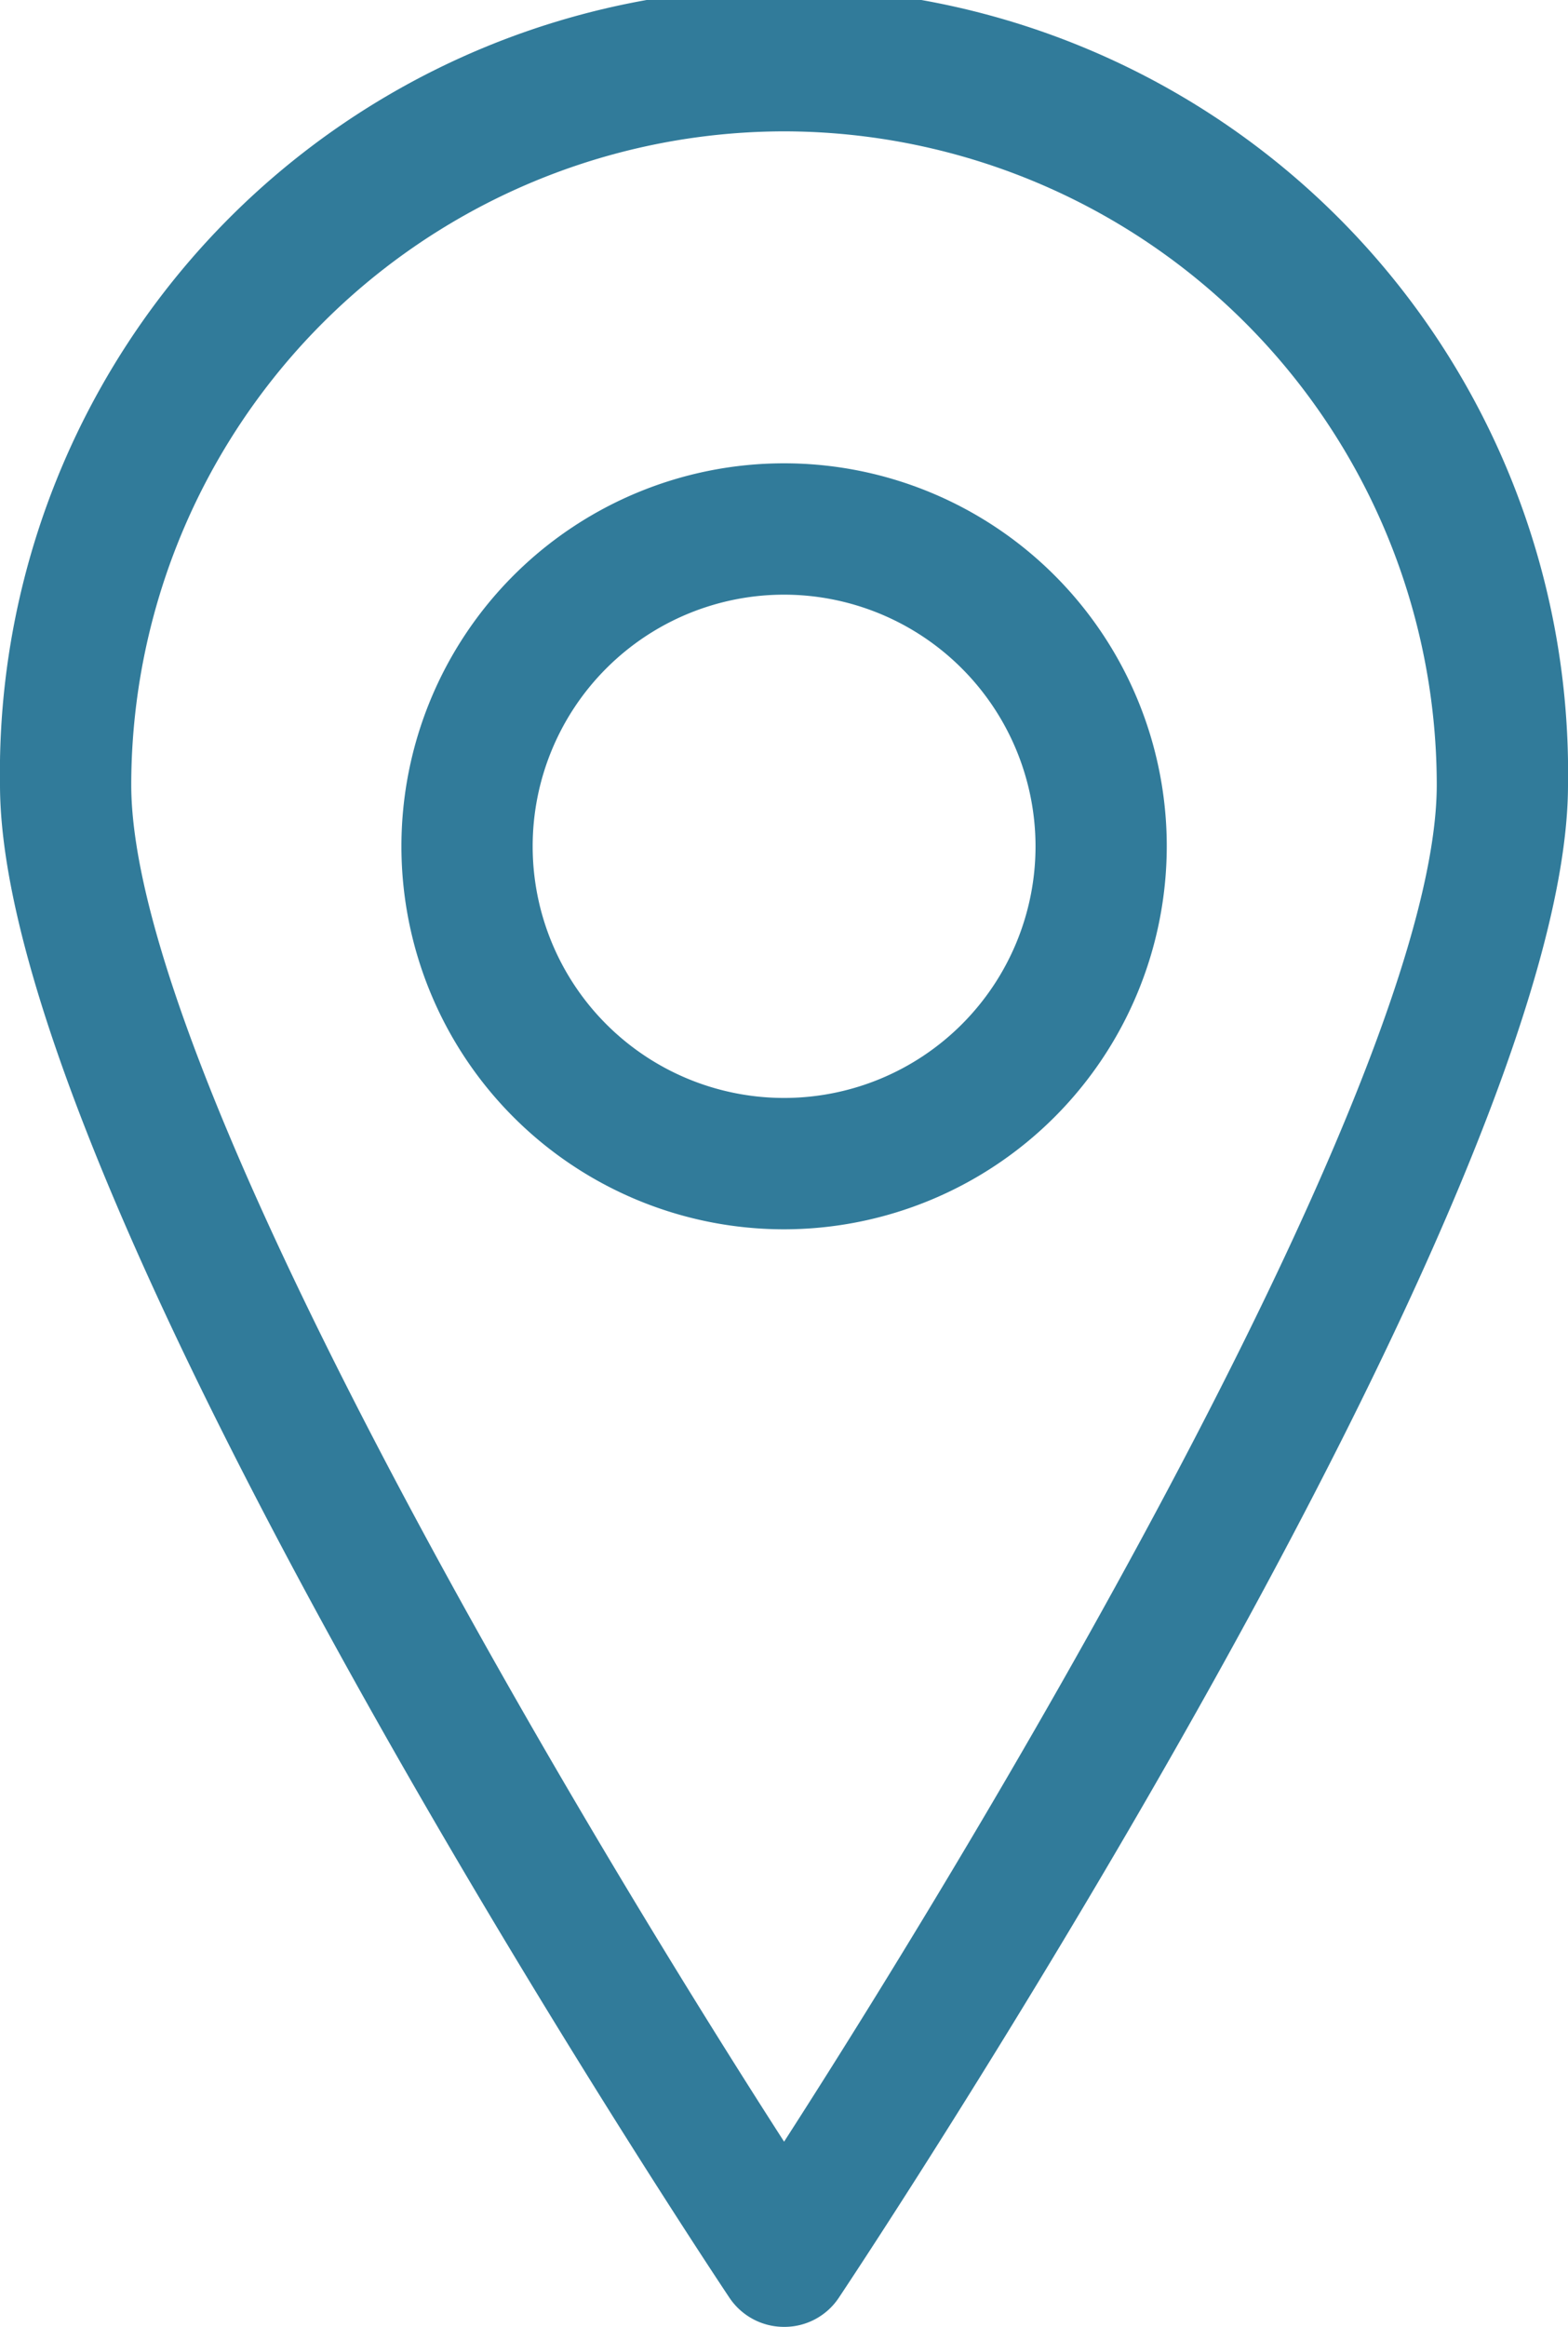
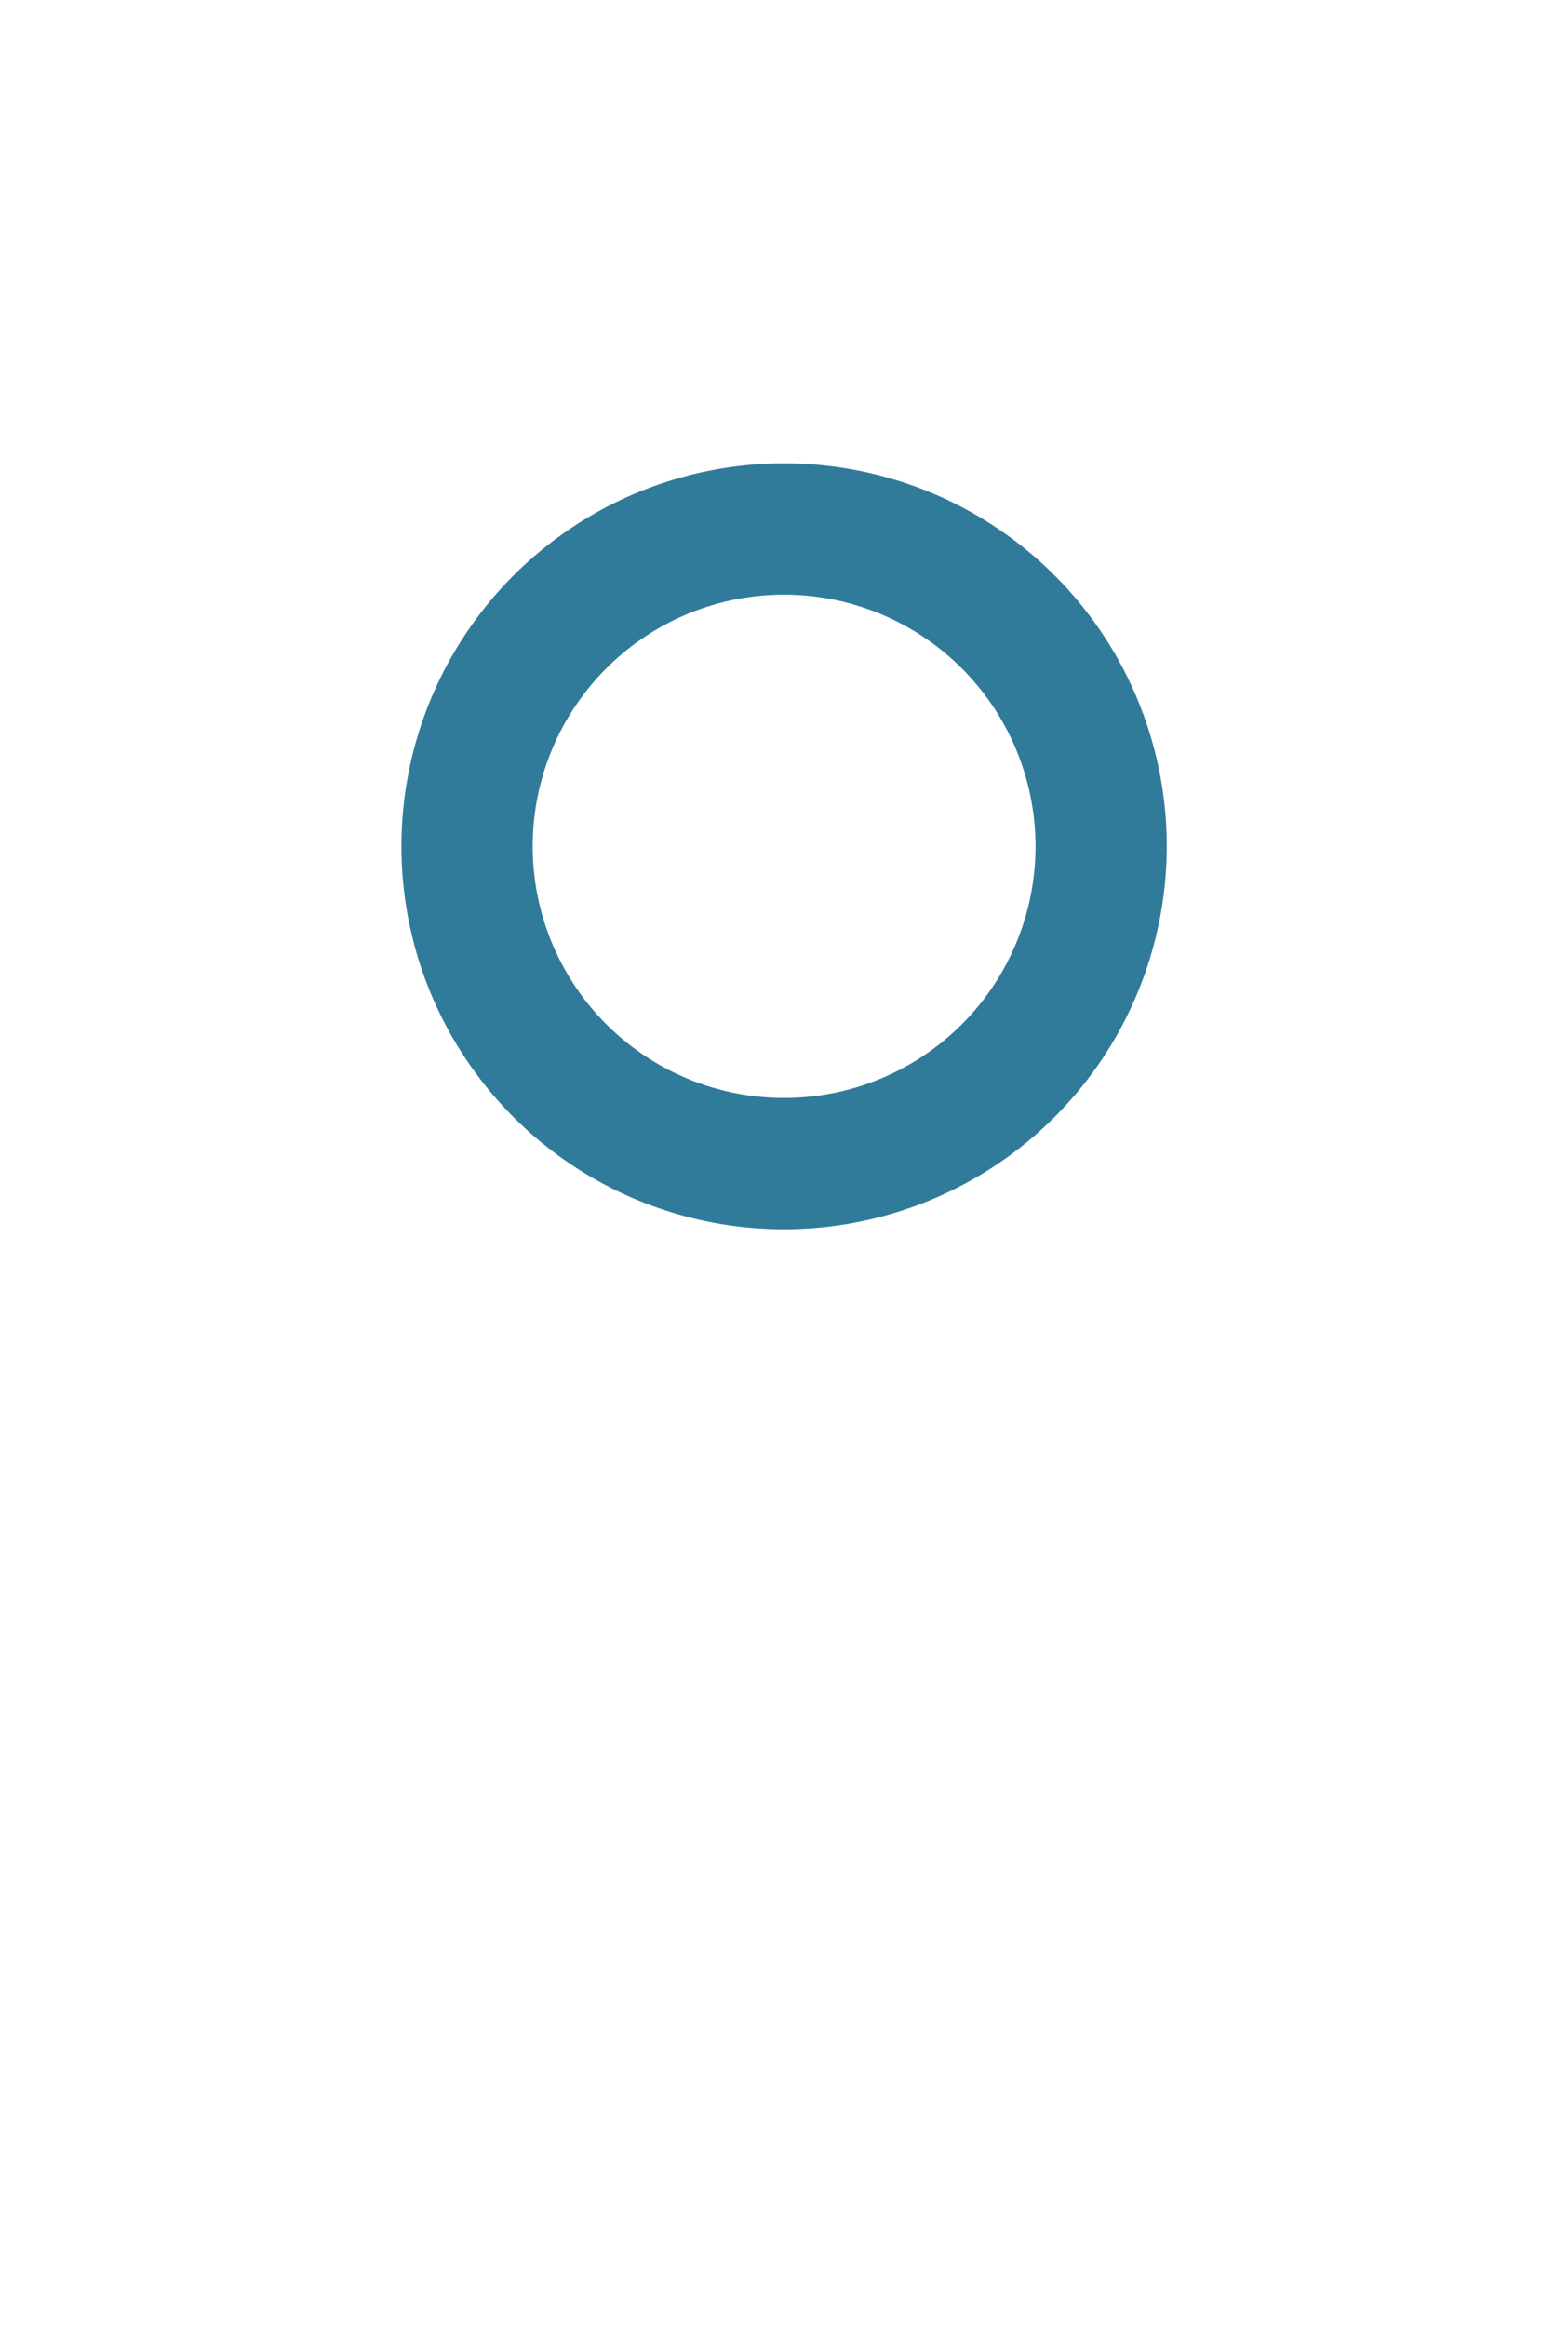
<svg xmlns="http://www.w3.org/2000/svg" id="Layer_1" data-name="Layer 1" viewBox="0 0 83.63 124.02">
  <defs>
    <style>.cls-1{fill:#317b9a;}</style>
  </defs>
  <title>icons-list</title>
-   <path class="cls-1" d="M41.82,124a3.5,3.5,0,0,1-2.92-1.56C37.32,120.08,0,63.79,0,41.82a41.82,41.82,0,1,1,83.63,0c0,22-37.31,78.26-38.9,80.64A3.48,3.48,0,0,1,41.82,124Zm0-117A34.86,34.86,0,0,0,7,41.82c0,15.12,22.93,53.85,34.82,72.31C53.71,95.67,76.63,56.94,76.63,41.82A34.85,34.85,0,0,0,41.82,7Z" />
  <path class="cls-1" d="M41.82,65.51A20.41,20.41,0,1,1,62.23,45.1,20.43,20.43,0,0,1,41.82,65.51Zm0-33.82A13.41,13.41,0,1,0,55.23,45.1,13.42,13.42,0,0,0,41.82,31.69Z" />
</svg>